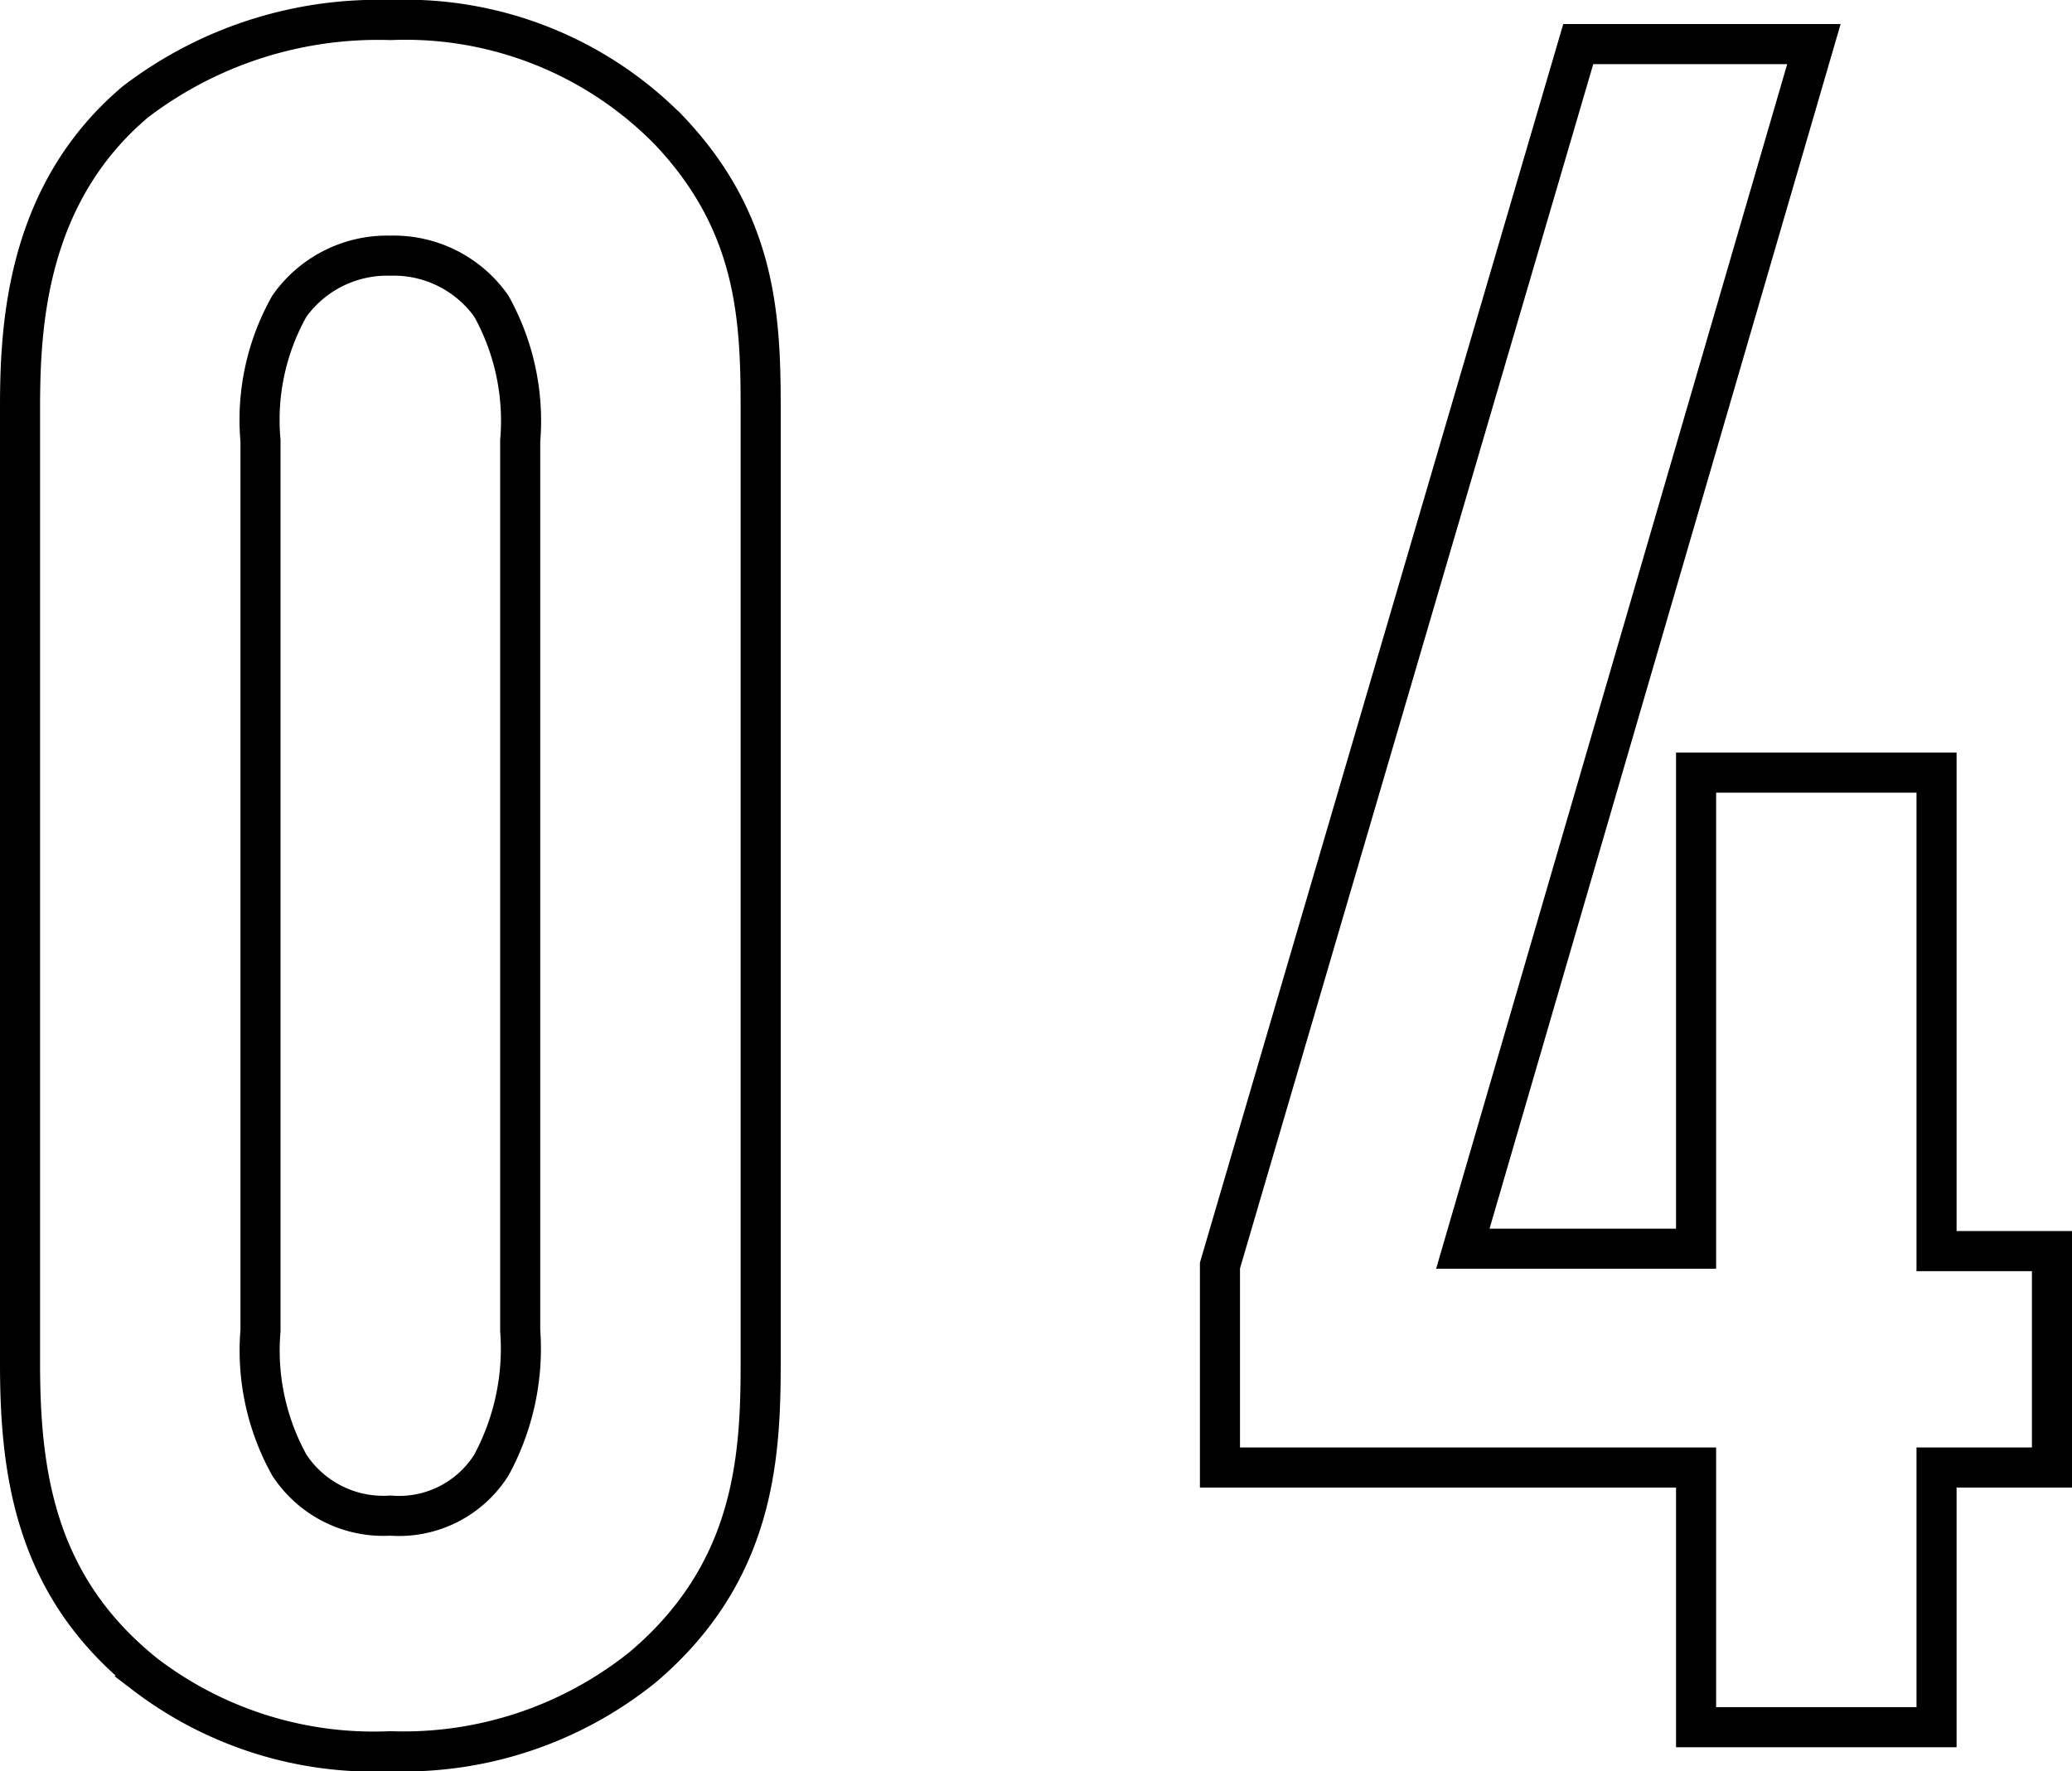
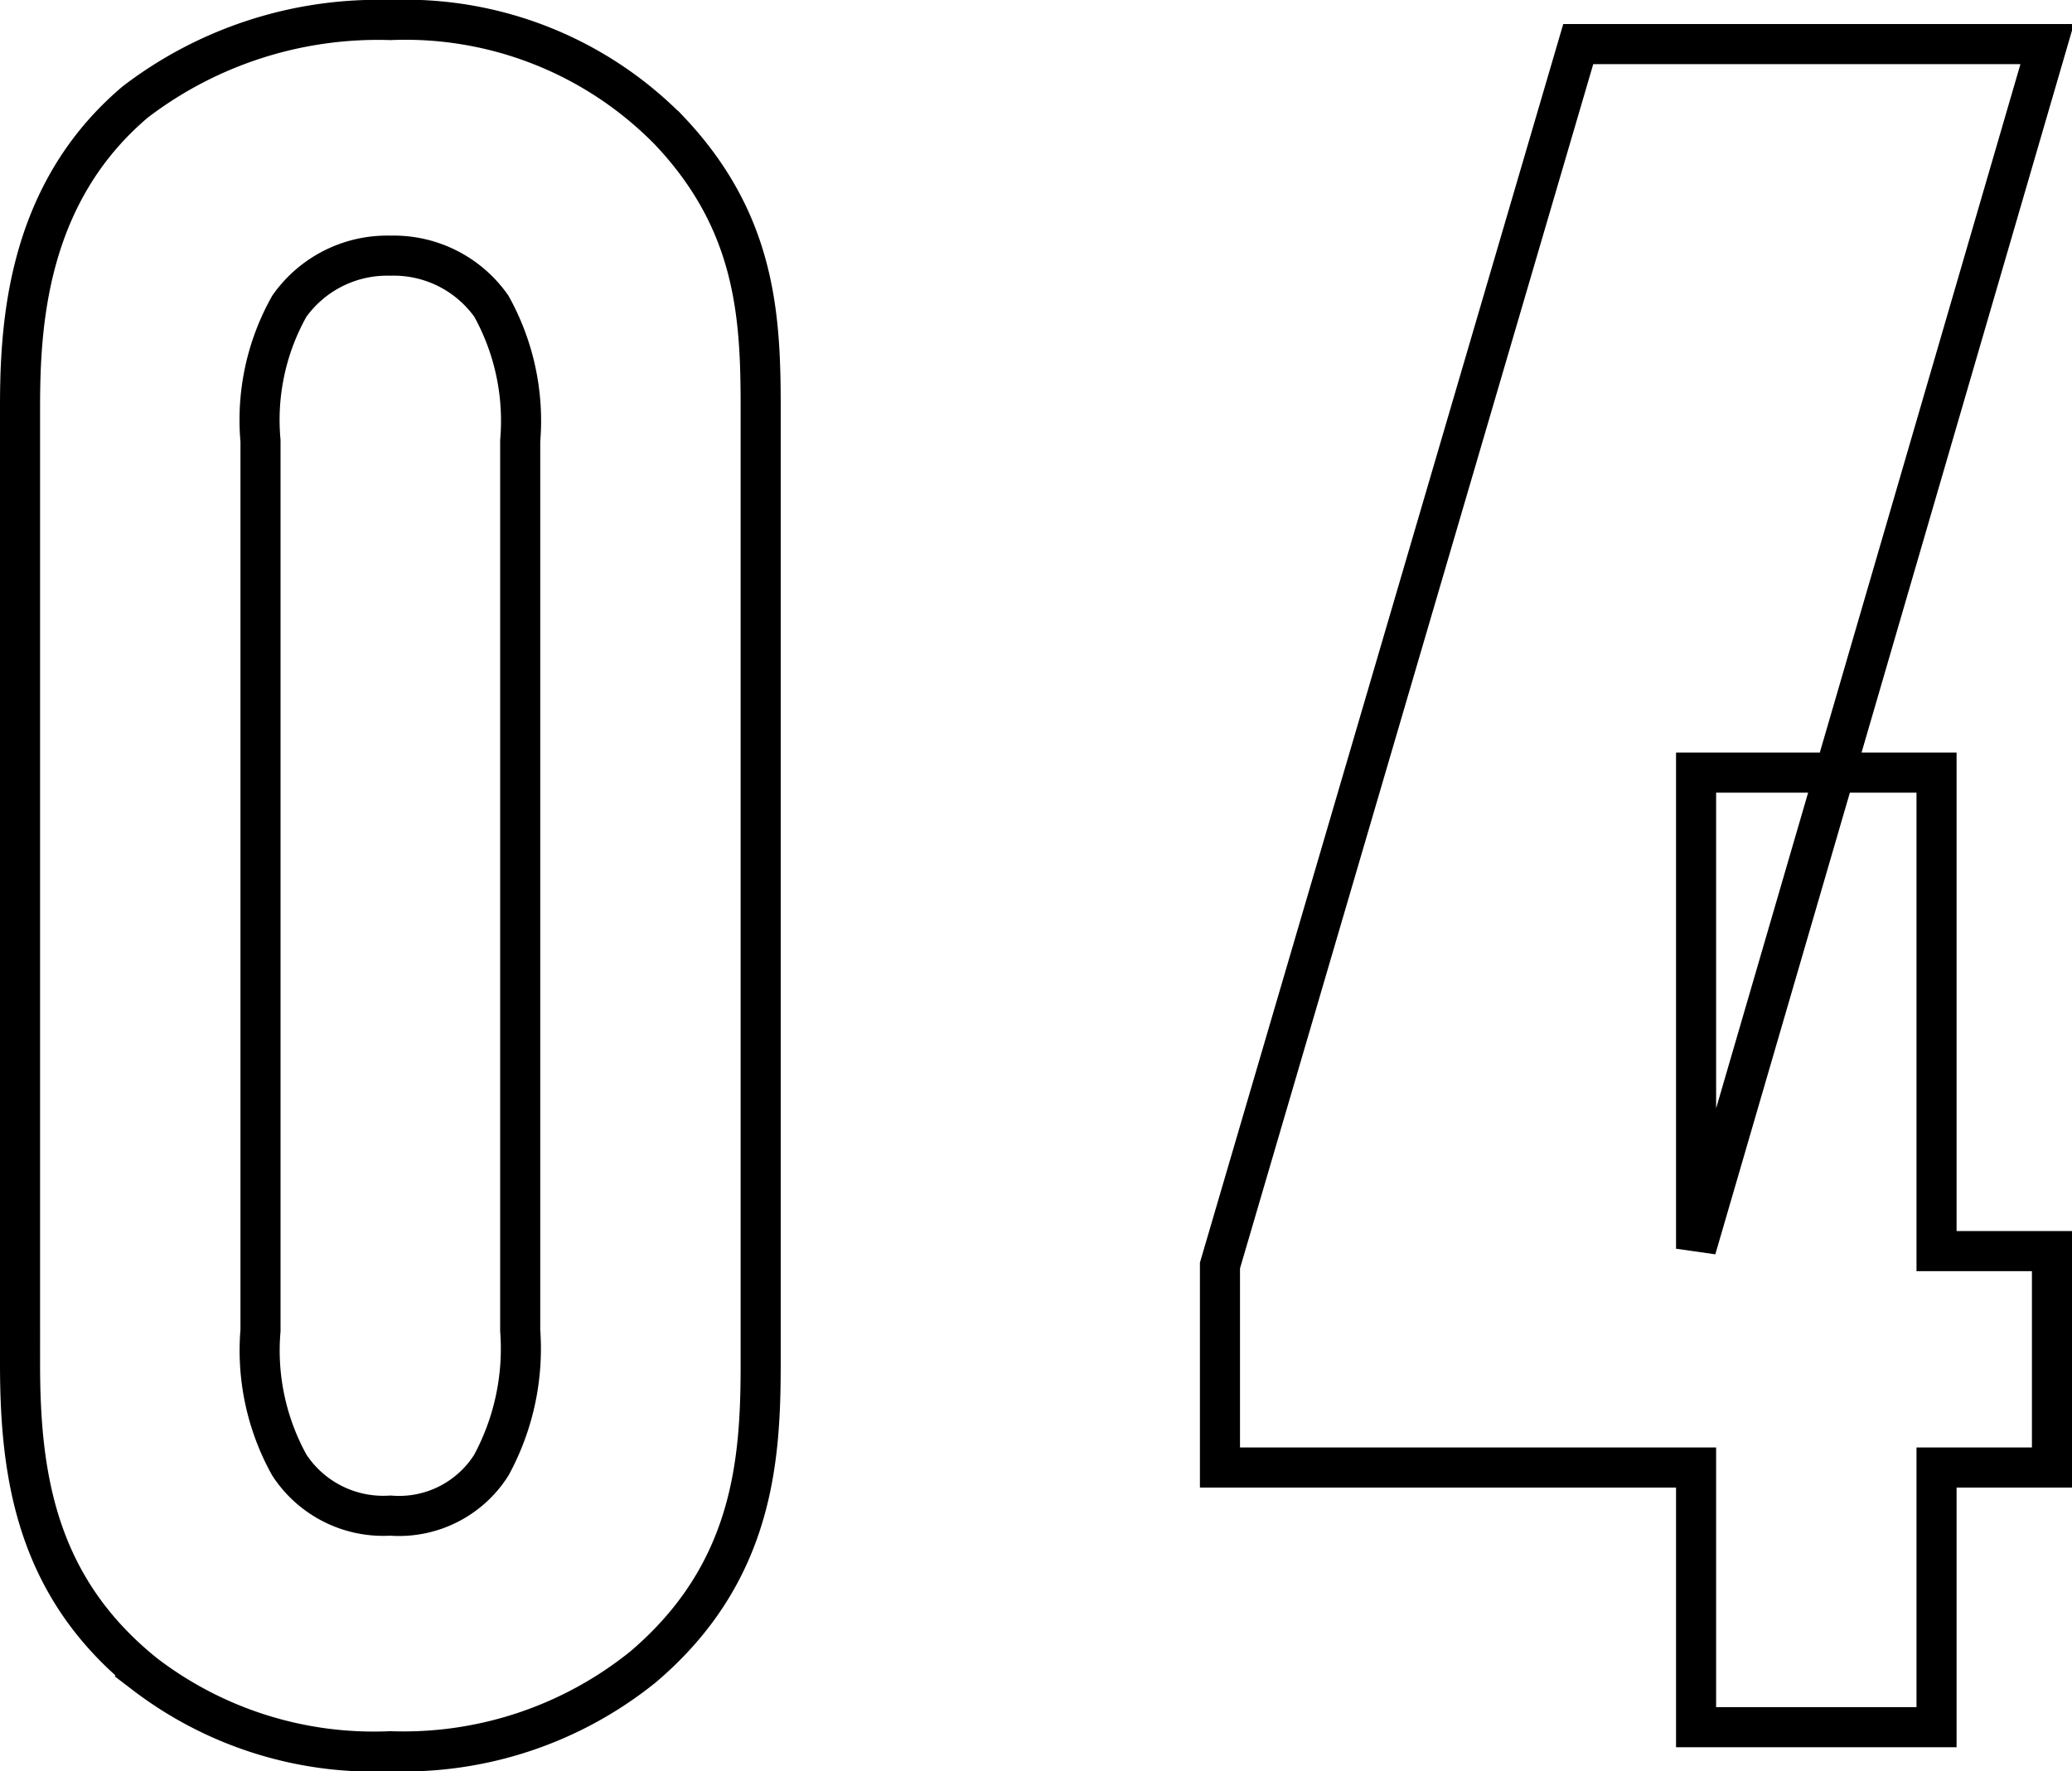
<svg xmlns="http://www.w3.org/2000/svg" height="44.2" viewBox="0 0 51.7 44.2" width="51.7">
-   <path d="m-24.78-9.06c0 2.82.42 5.58 3.12 7.74a9.4 9.4 0 0 0 6.12 1.92 9.522 9.522 0 0 0 6.3-2.1c2.76-2.34 2.94-5.16 2.94-7.56v-23.88c0-2.28-.12-4.62-2.28-6.9a9.219 9.219 0 0 0 -6.96-2.76 9.974 9.974 0 0 0 -6.36 2.04c-2.7 2.28-2.88 5.52-2.88 7.62zm12.48-.84a6.1 6.1 0 0 1 -.72 3.36 2.724 2.724 0 0 1 -2.52 1.26 2.8 2.8 0 0 1 -2.52-1.26 5.89 5.89 0 0 1 -.72-3.36v-22.2a5.786 5.786 0 0 1 .72-3.36 2.99 2.99 0 0 1 2.52-1.26 2.981 2.981 0 0 1 2.52 1.26 5.89 5.89 0 0 1 .72 3.36zm26.4-32.1-8.94 30.48v5.04h11.88v6.48h6v-6.48h2.88v-5.4h-2.88v-11.94h-6v11.88h-5.82l8.76-30.06z" fill="none" stroke="#000" transform="translate(25.28 43.1)" />
+   <path d="m-24.78-9.06c0 2.82.42 5.58 3.12 7.74a9.4 9.4 0 0 0 6.12 1.92 9.522 9.522 0 0 0 6.3-2.1c2.76-2.34 2.94-5.16 2.94-7.56v-23.88c0-2.28-.12-4.62-2.28-6.9a9.219 9.219 0 0 0 -6.96-2.76 9.974 9.974 0 0 0 -6.36 2.04c-2.7 2.28-2.88 5.52-2.88 7.62zm12.48-.84a6.1 6.1 0 0 1 -.72 3.36 2.724 2.724 0 0 1 -2.52 1.26 2.8 2.8 0 0 1 -2.52-1.26 5.89 5.89 0 0 1 -.72-3.36v-22.2a5.786 5.786 0 0 1 .72-3.36 2.99 2.99 0 0 1 2.52-1.26 2.981 2.981 0 0 1 2.52 1.26 5.89 5.89 0 0 1 .72 3.36zm26.4-32.1-8.94 30.48v5.04h11.88v6.48h6v-6.48h2.88v-5.4h-2.88v-11.94h-6v11.88l8.76-30.06z" fill="none" stroke="#000" transform="translate(25.28 43.1)" />
</svg>